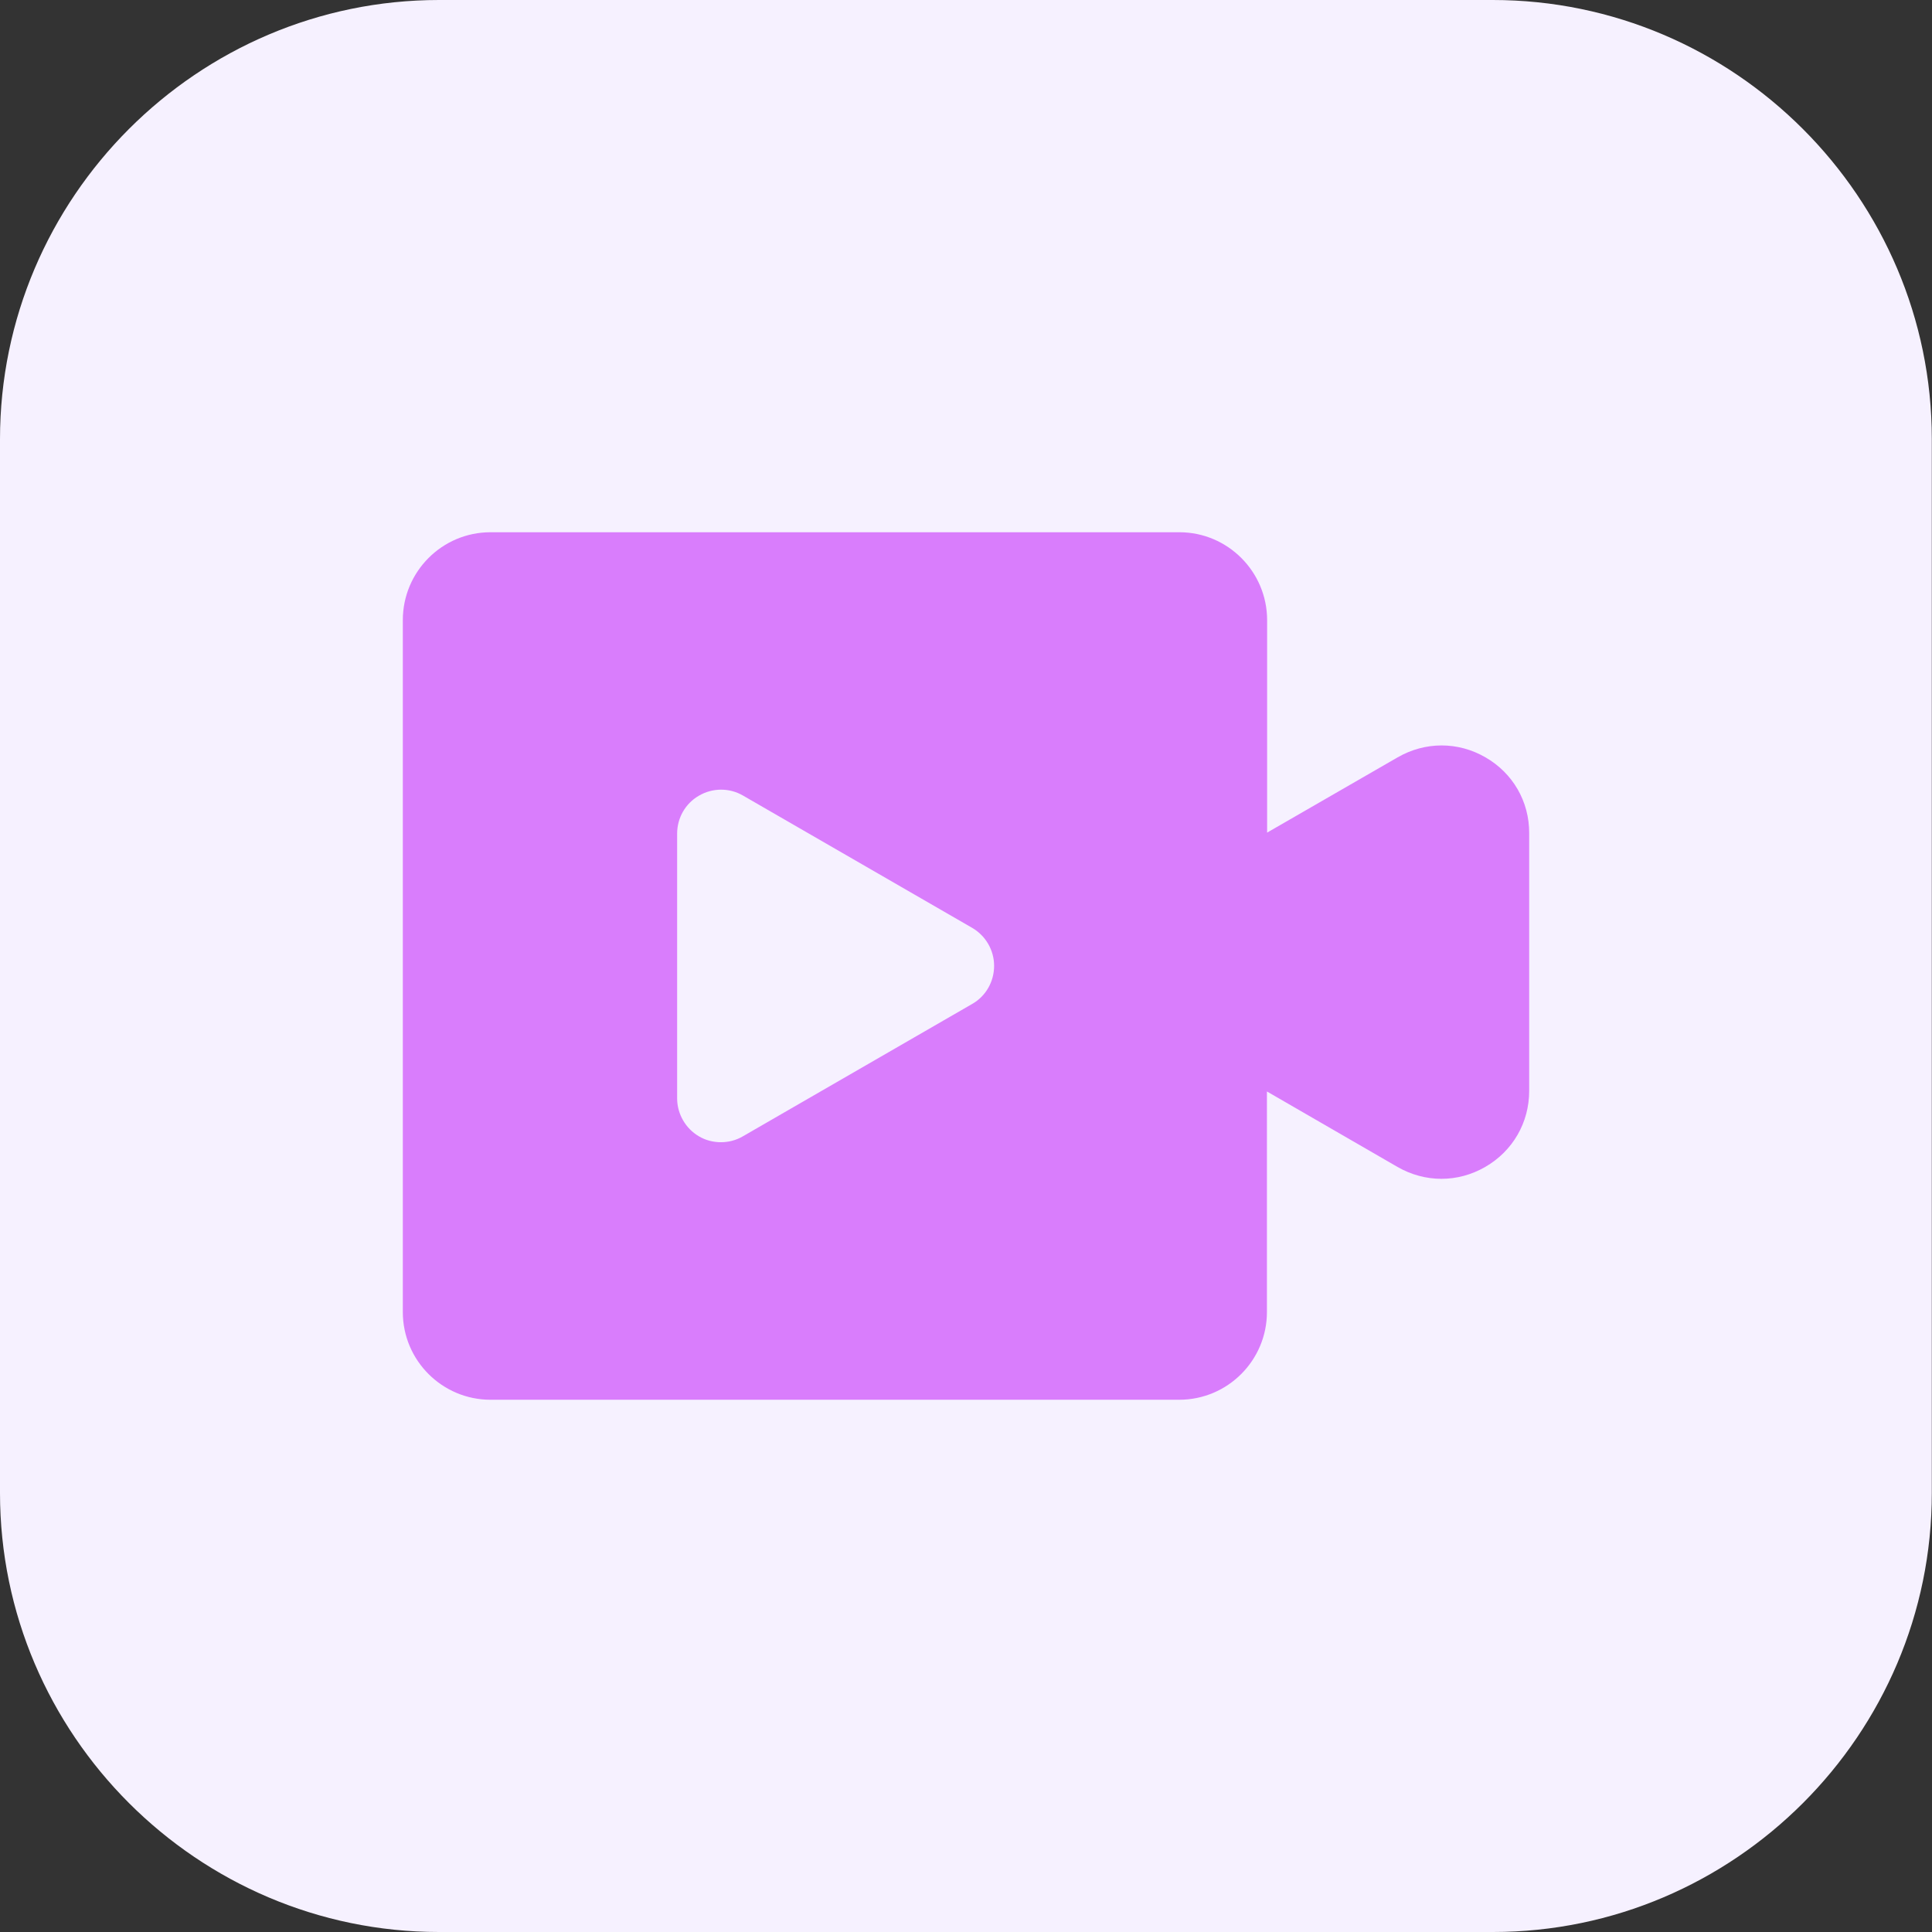
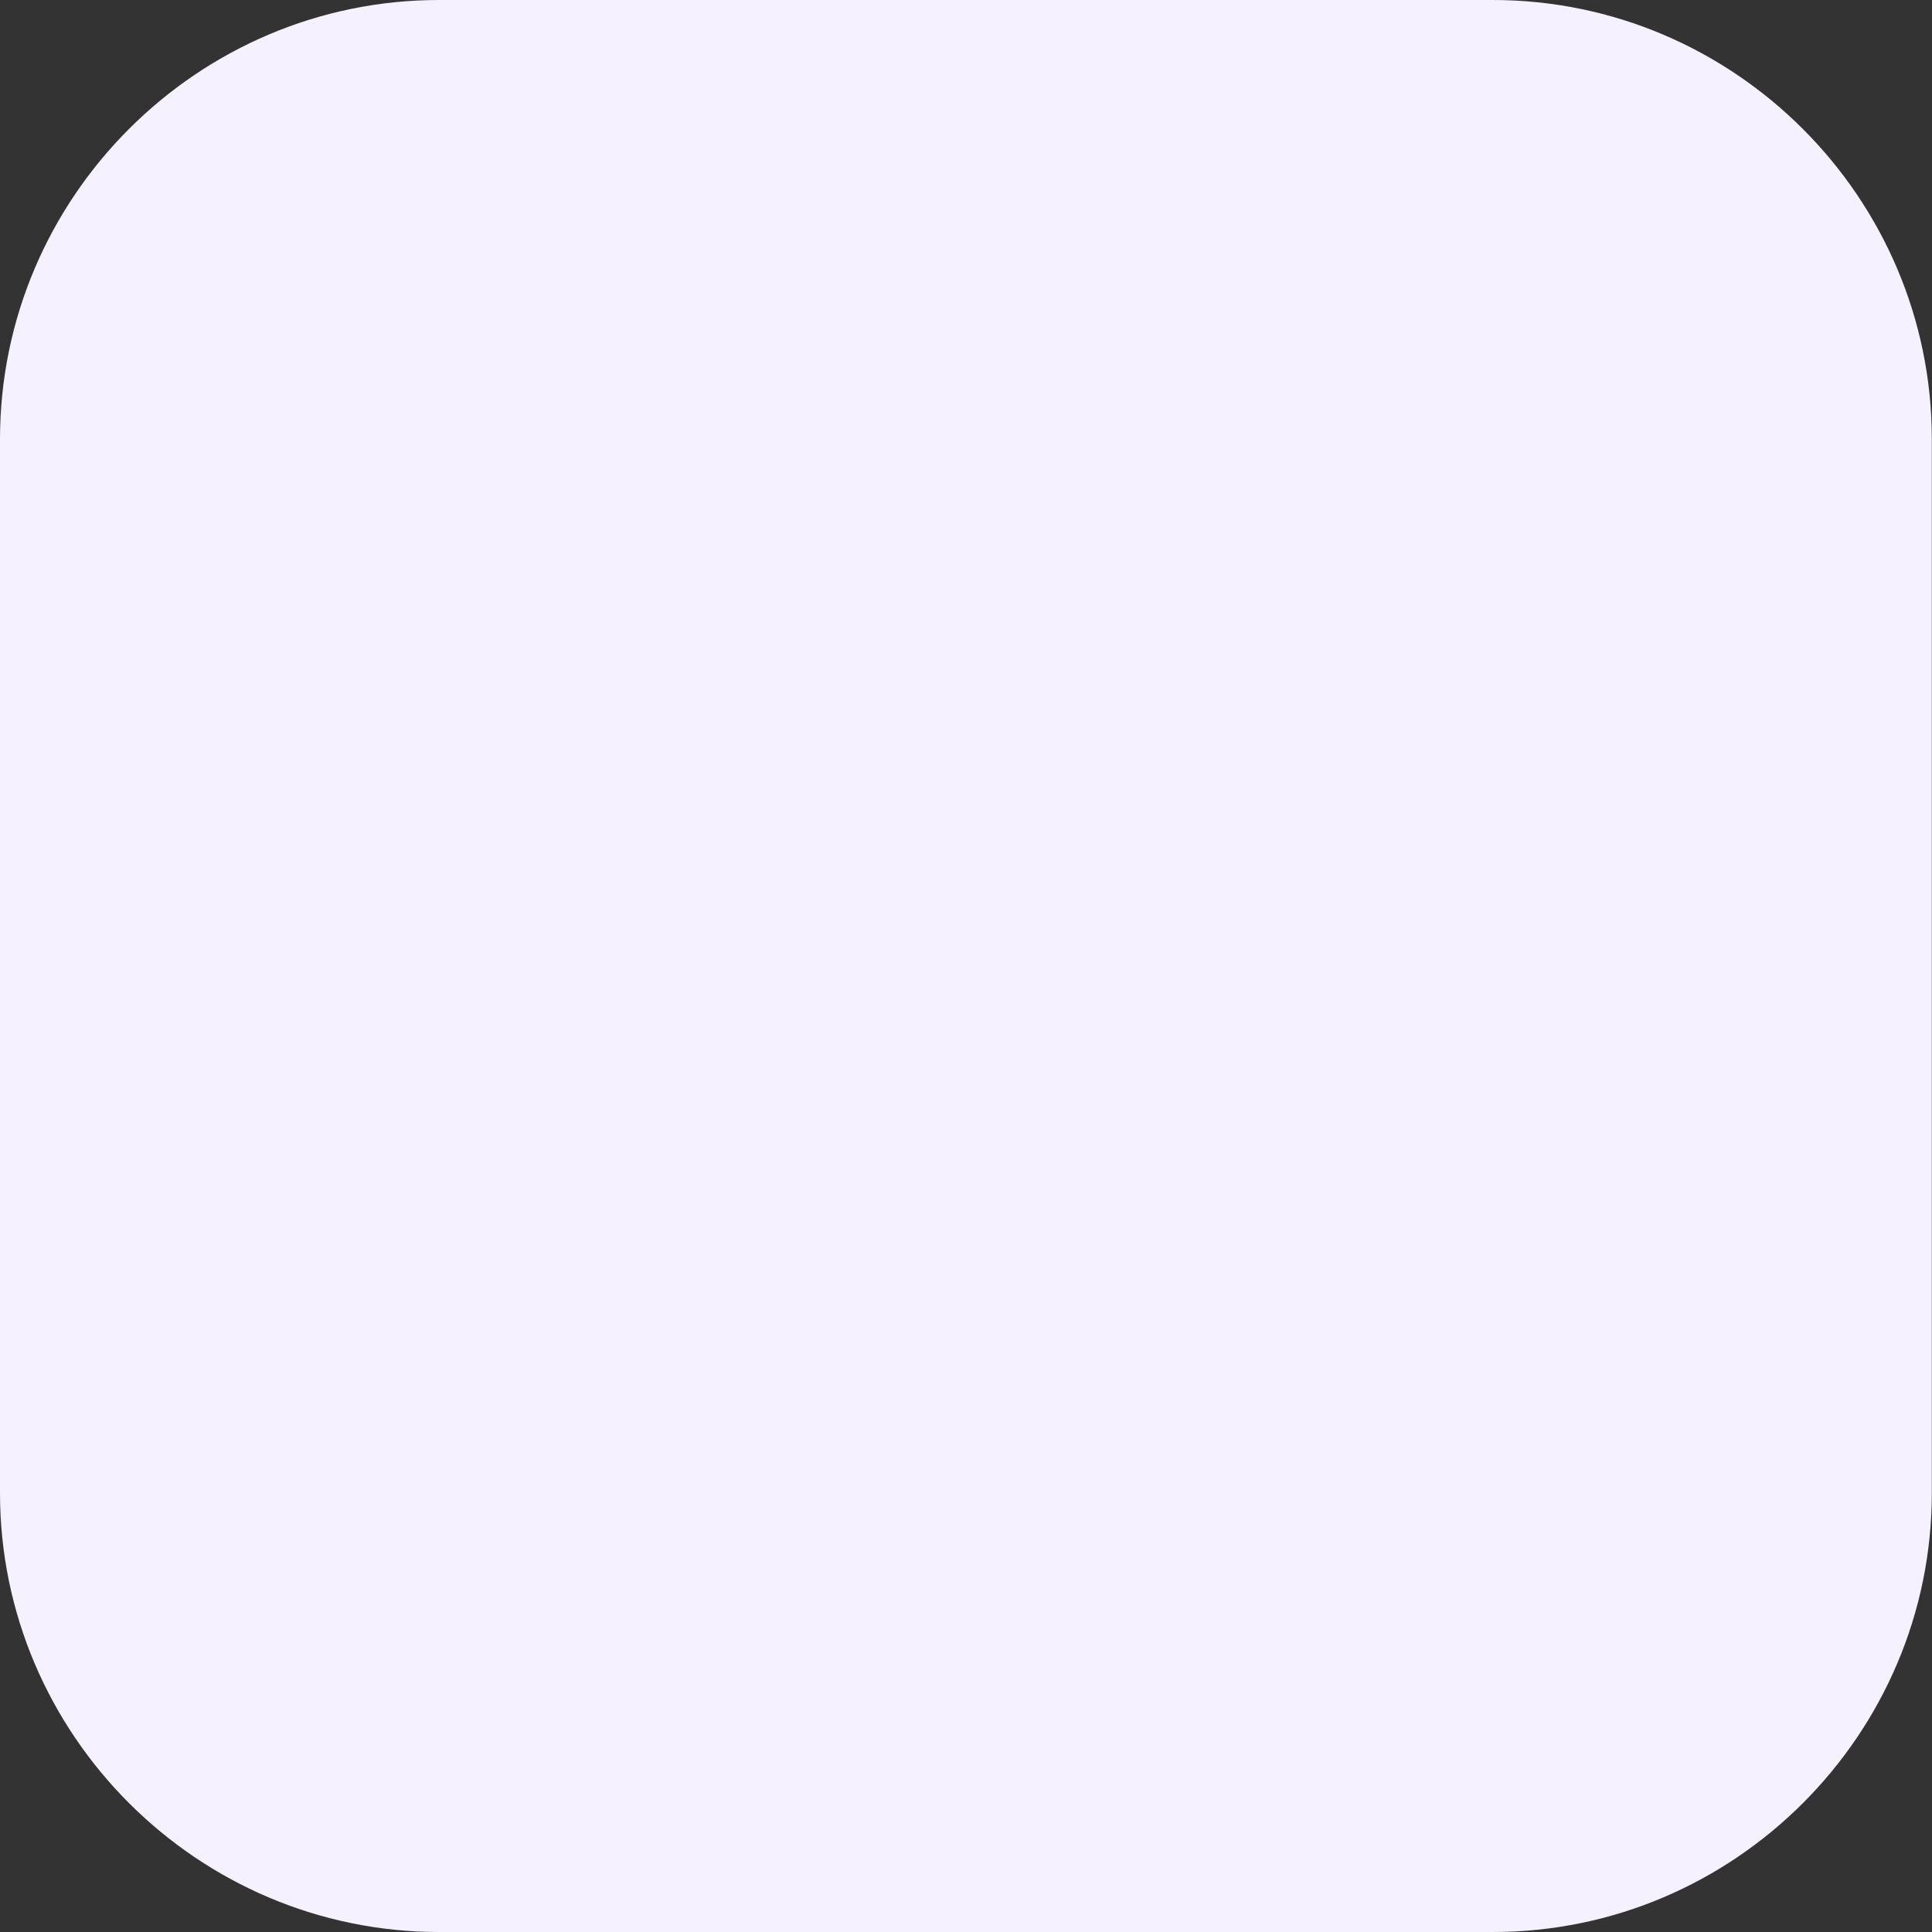
<svg xmlns="http://www.w3.org/2000/svg" t="1742544514810" class="icon" viewBox="0 0 1024 1024" version="1.1" p-id="19635" width="200" height="200">
  <rect x="0" y="0" width="1024" height="1024" fill="#333333" stroke="none" />
  <path d="M791.3 1024H232.7C104.7 1024 0 919.3 0 791.3V232.8C0 104.7 104.7 0 232.7 0h558.5c128 0 232.7 104.7 232.7 232.7v558.5c0.1 128.1-104.6 232.8-232.6 232.8z" fill="#F6F1FF" p-id="19636" />
-   <path d="M515.3 532.1l-121.6 70.2c-3.6 2.1-7.6 3.1-11.6 3.1s-8.1-1-11.6-3.1c-7.1-4.1-11.6-11.9-11.6-20.1V441.8c0-8.3 4.4-16 11.6-20.1 7.2-4.2 16.1-4.2 23.2-0.1l121.6 70.2c7.2 4.2 11.6 11.9 11.6 20.1 0 8.4-4.4 16.1-11.6 20.2z m272-130.7c-14.5-8.4-31.9-8.4-46.5 0l-69.2 39.9V328.7c0-25.7-20.9-46.6-46.5-46.6H260c-25.7 0-46.5 20.9-46.5 46.6v366.7c0 25.7 20.9 46.5 46.5 46.5h365c25.7 0 46.5-20.9 46.5-46.5V578.5l69.2 40c14.6 8.4 32 8.4 46.5 0 14.6-8.4 23.3-23.5 23.3-40.3V441.7c0.1-16.9-8.7-32-23.2-40.3z" fill="#D97DFC" p-id="19637" />
</svg>